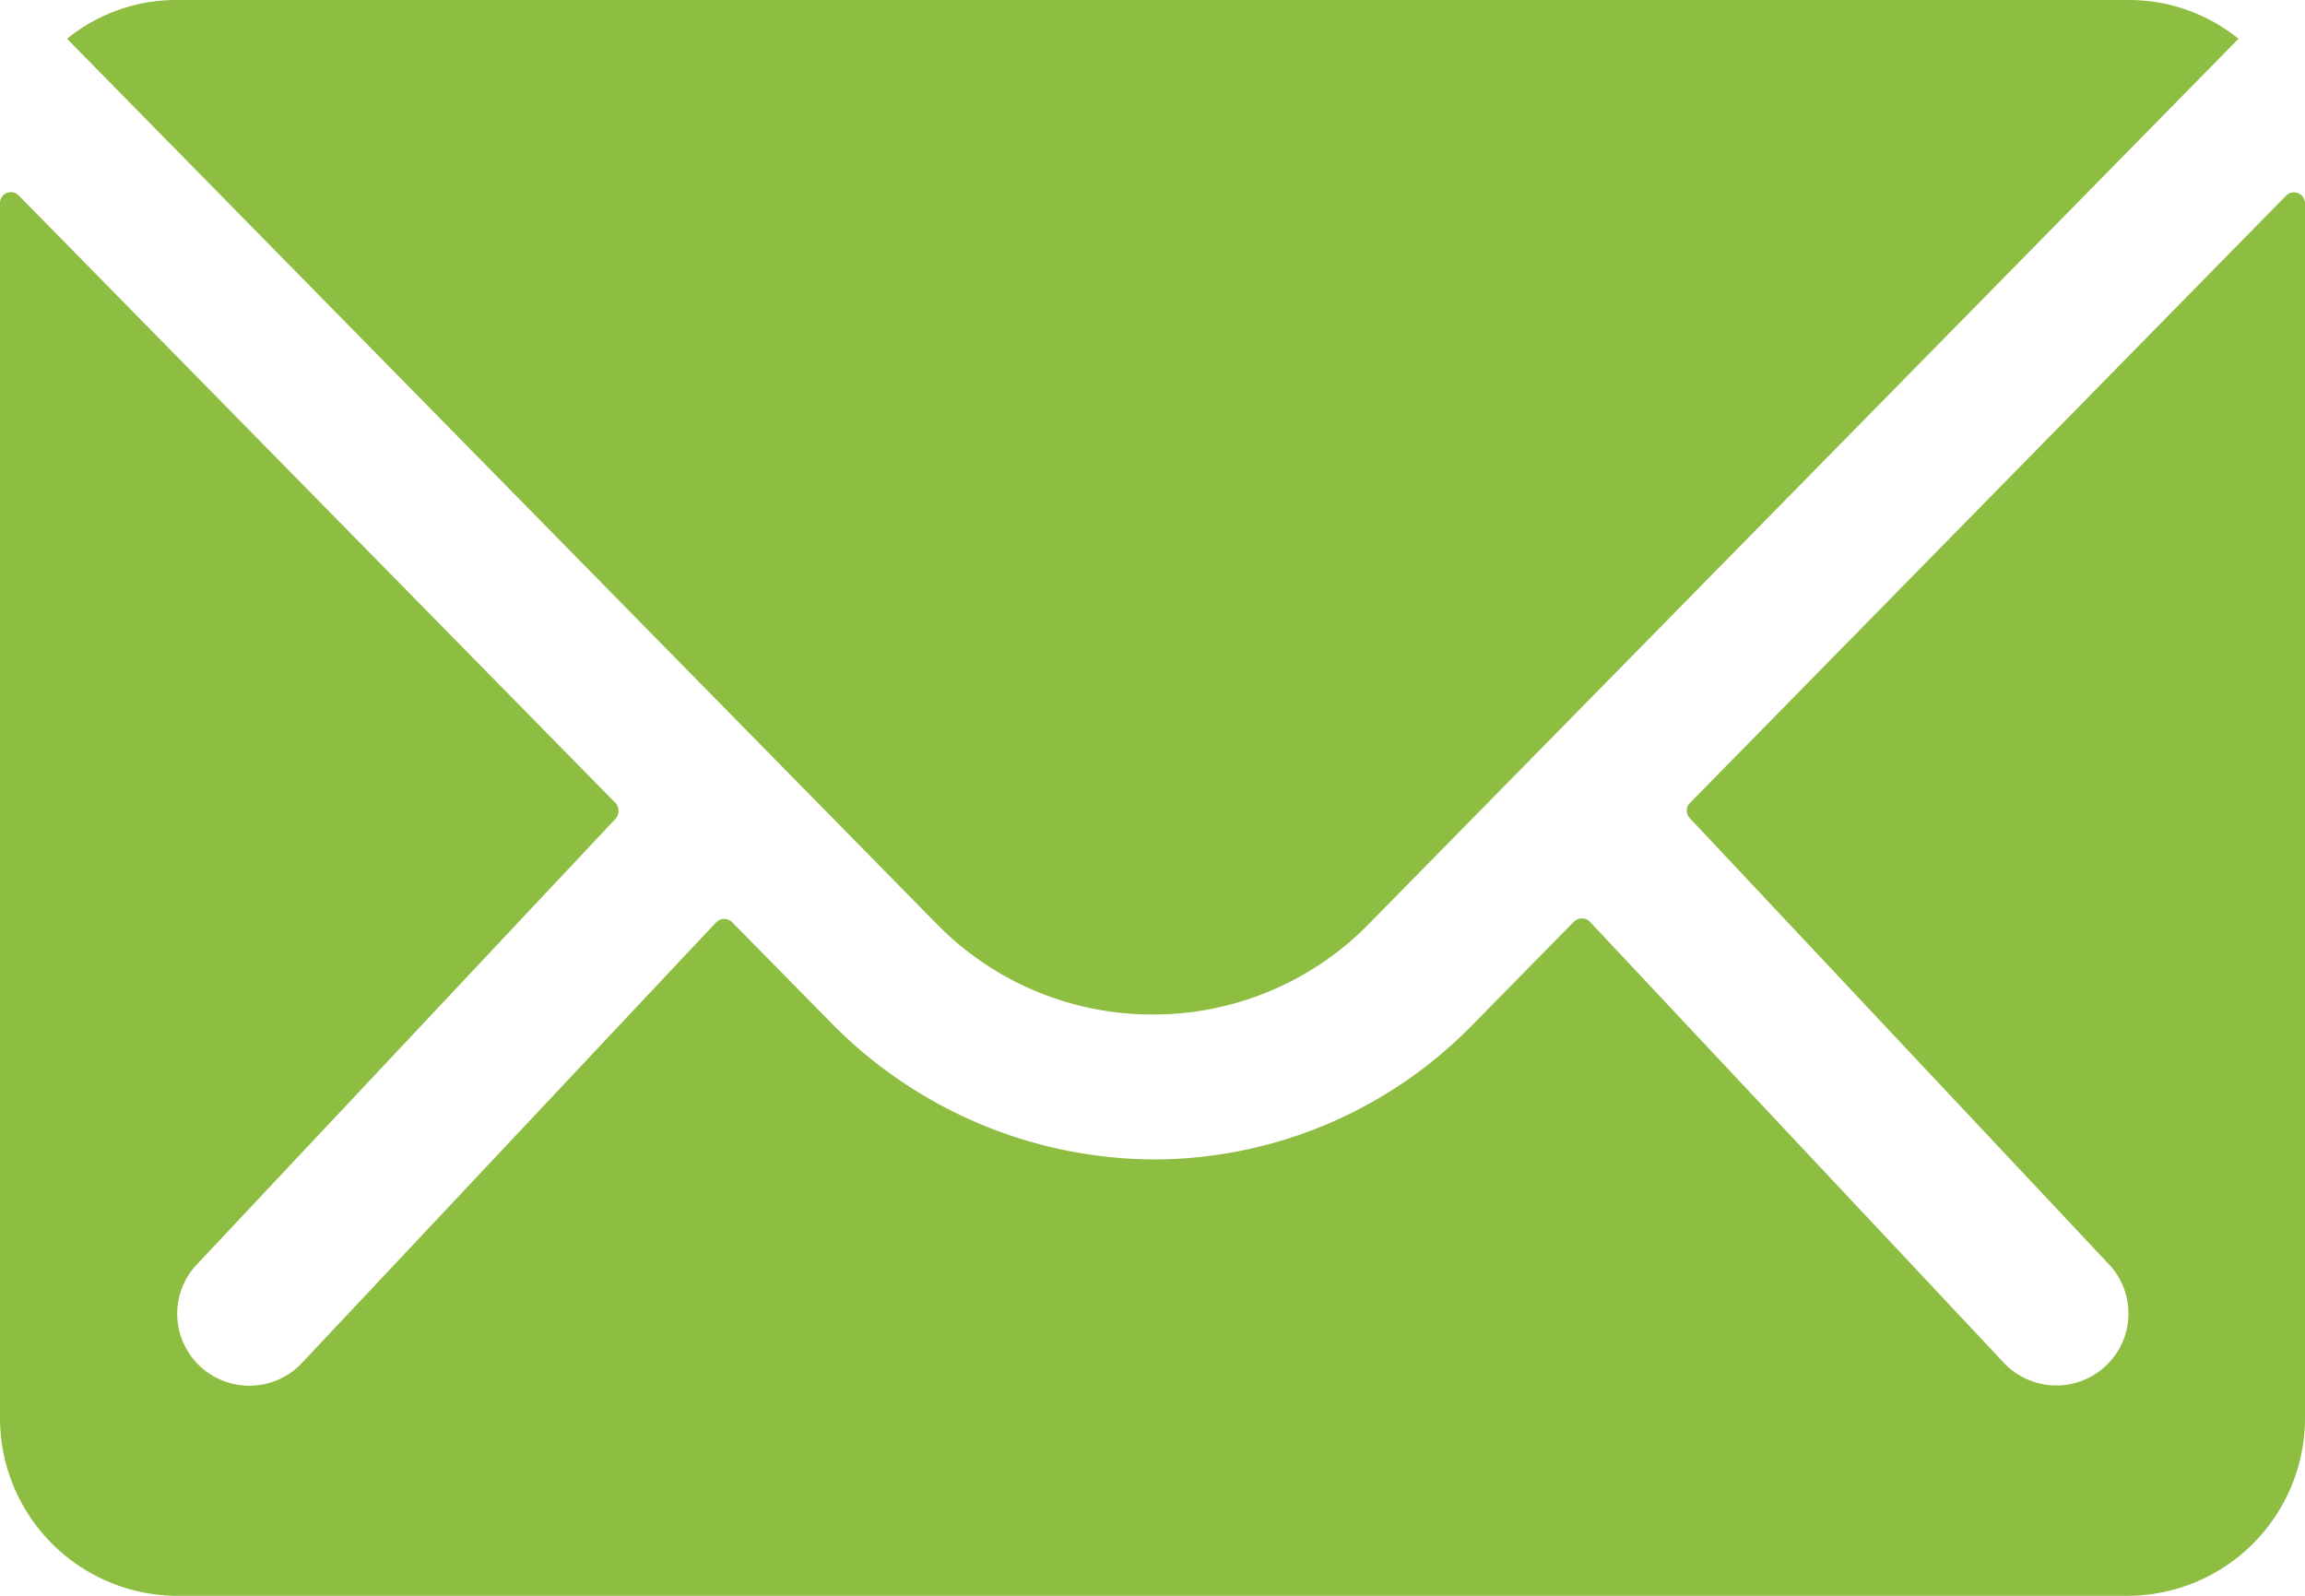
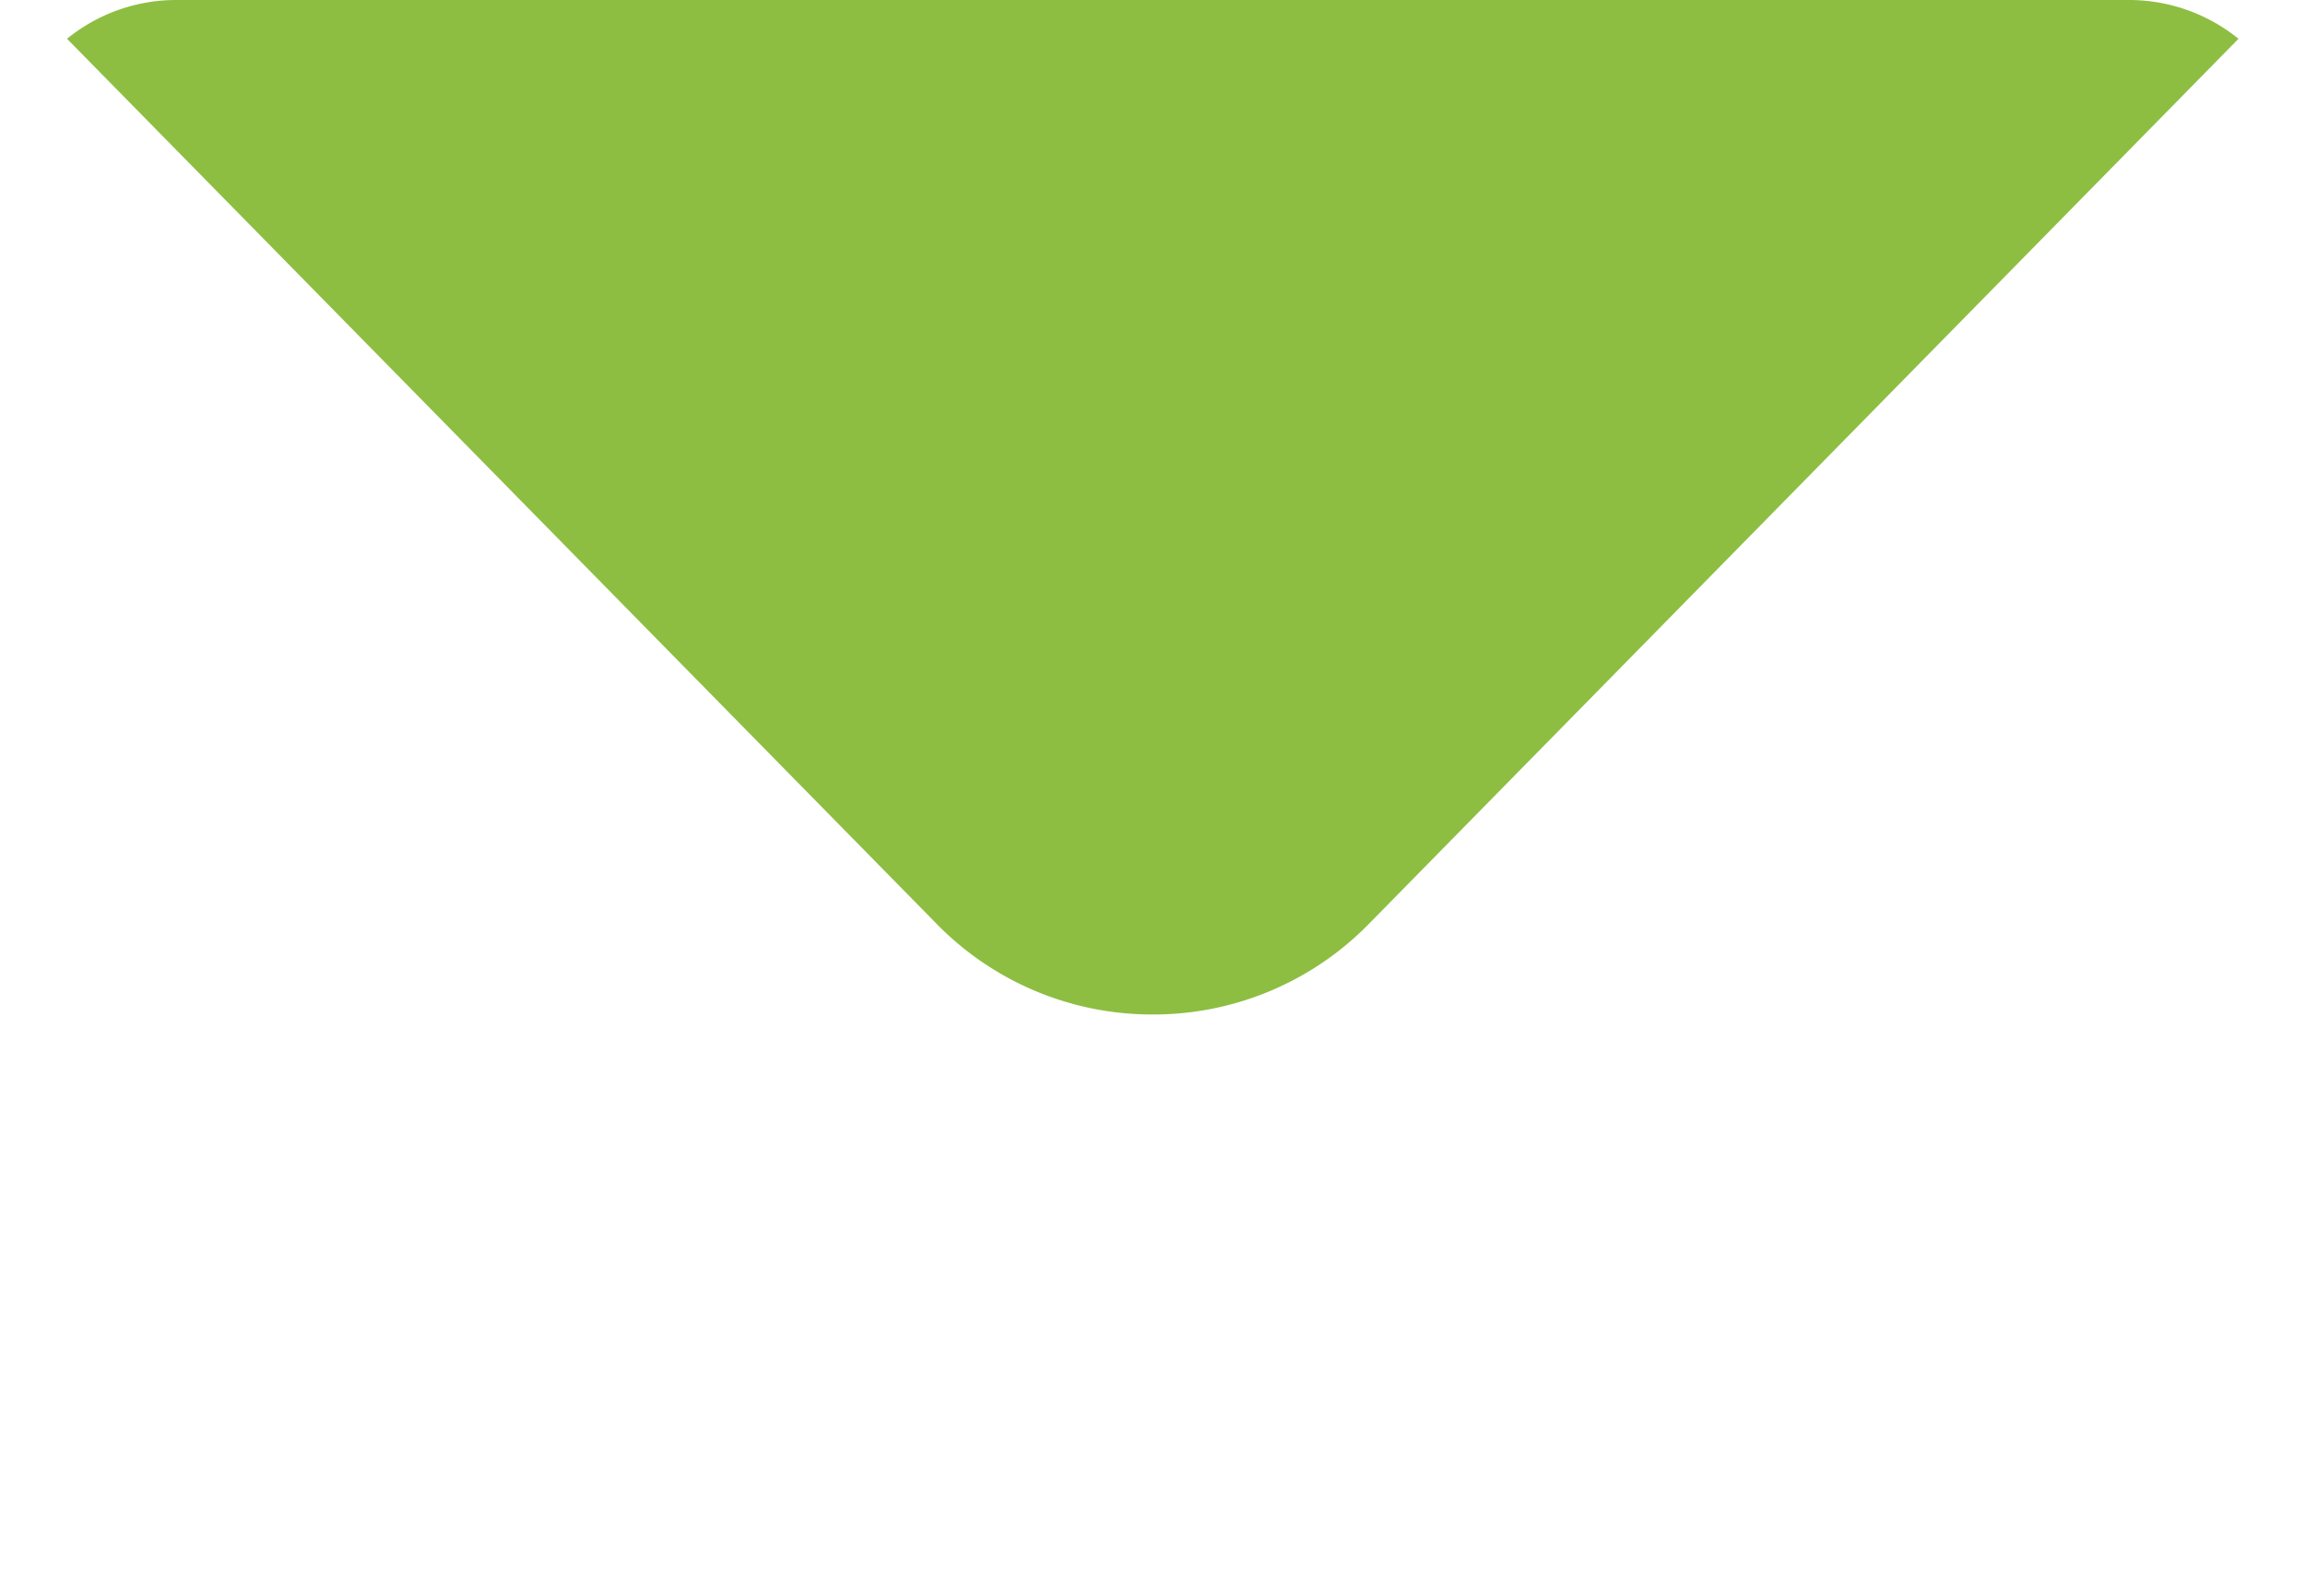
<svg xmlns="http://www.w3.org/2000/svg" width="17.125" height="11.856" viewBox="0 0 17.125 11.856">
  <g id="Icon_ionic-ios-mail" data-name="Icon ionic-ios-mail" transform="translate(-3.375 -7.875)">
-     <path id="Path_3241" data-name="Path 3241" d="M20.36,10.339l-4.429,4.512a.08.08,0,0,0,0,.115l3.1,3.3a.534.534,0,0,1,0,.757.537.537,0,0,1-.757,0l-3.087-3.289a.084.084,0,0,0-.119,0l-.753.766a3.314,3.314,0,0,1-2.363,1,3.381,3.381,0,0,1-2.412-1.025l-.725-.737a.084.084,0,0,0-.119,0L5.606,19.025a.537.537,0,0,1-.757,0,.534.534,0,0,1,0-.757l3.1-3.3a.088.088,0,0,0,0-.115L3.515,10.339a.081.081,0,0,0-.14.058v9.028a1.321,1.321,0,0,0,1.317,1.317h14.49A1.321,1.321,0,0,0,20.5,19.424V10.4A.082.082,0,0,0,20.36,10.339Z" transform="translate(0 -1.011)" fill="#8dbe42" />
    <path id="Path_3242" data-name="Path 3242" d="M12.29,15.412a2.238,2.238,0,0,0,1.61-.675l6.459-6.574a1.294,1.294,0,0,0-.815-.288H5.041a1.285,1.285,0,0,0-.815.288l6.459,6.574A2.238,2.238,0,0,0,12.29,15.412Z" transform="translate(-0.353)" fill="#8dbe42" />
  </g>
</svg>